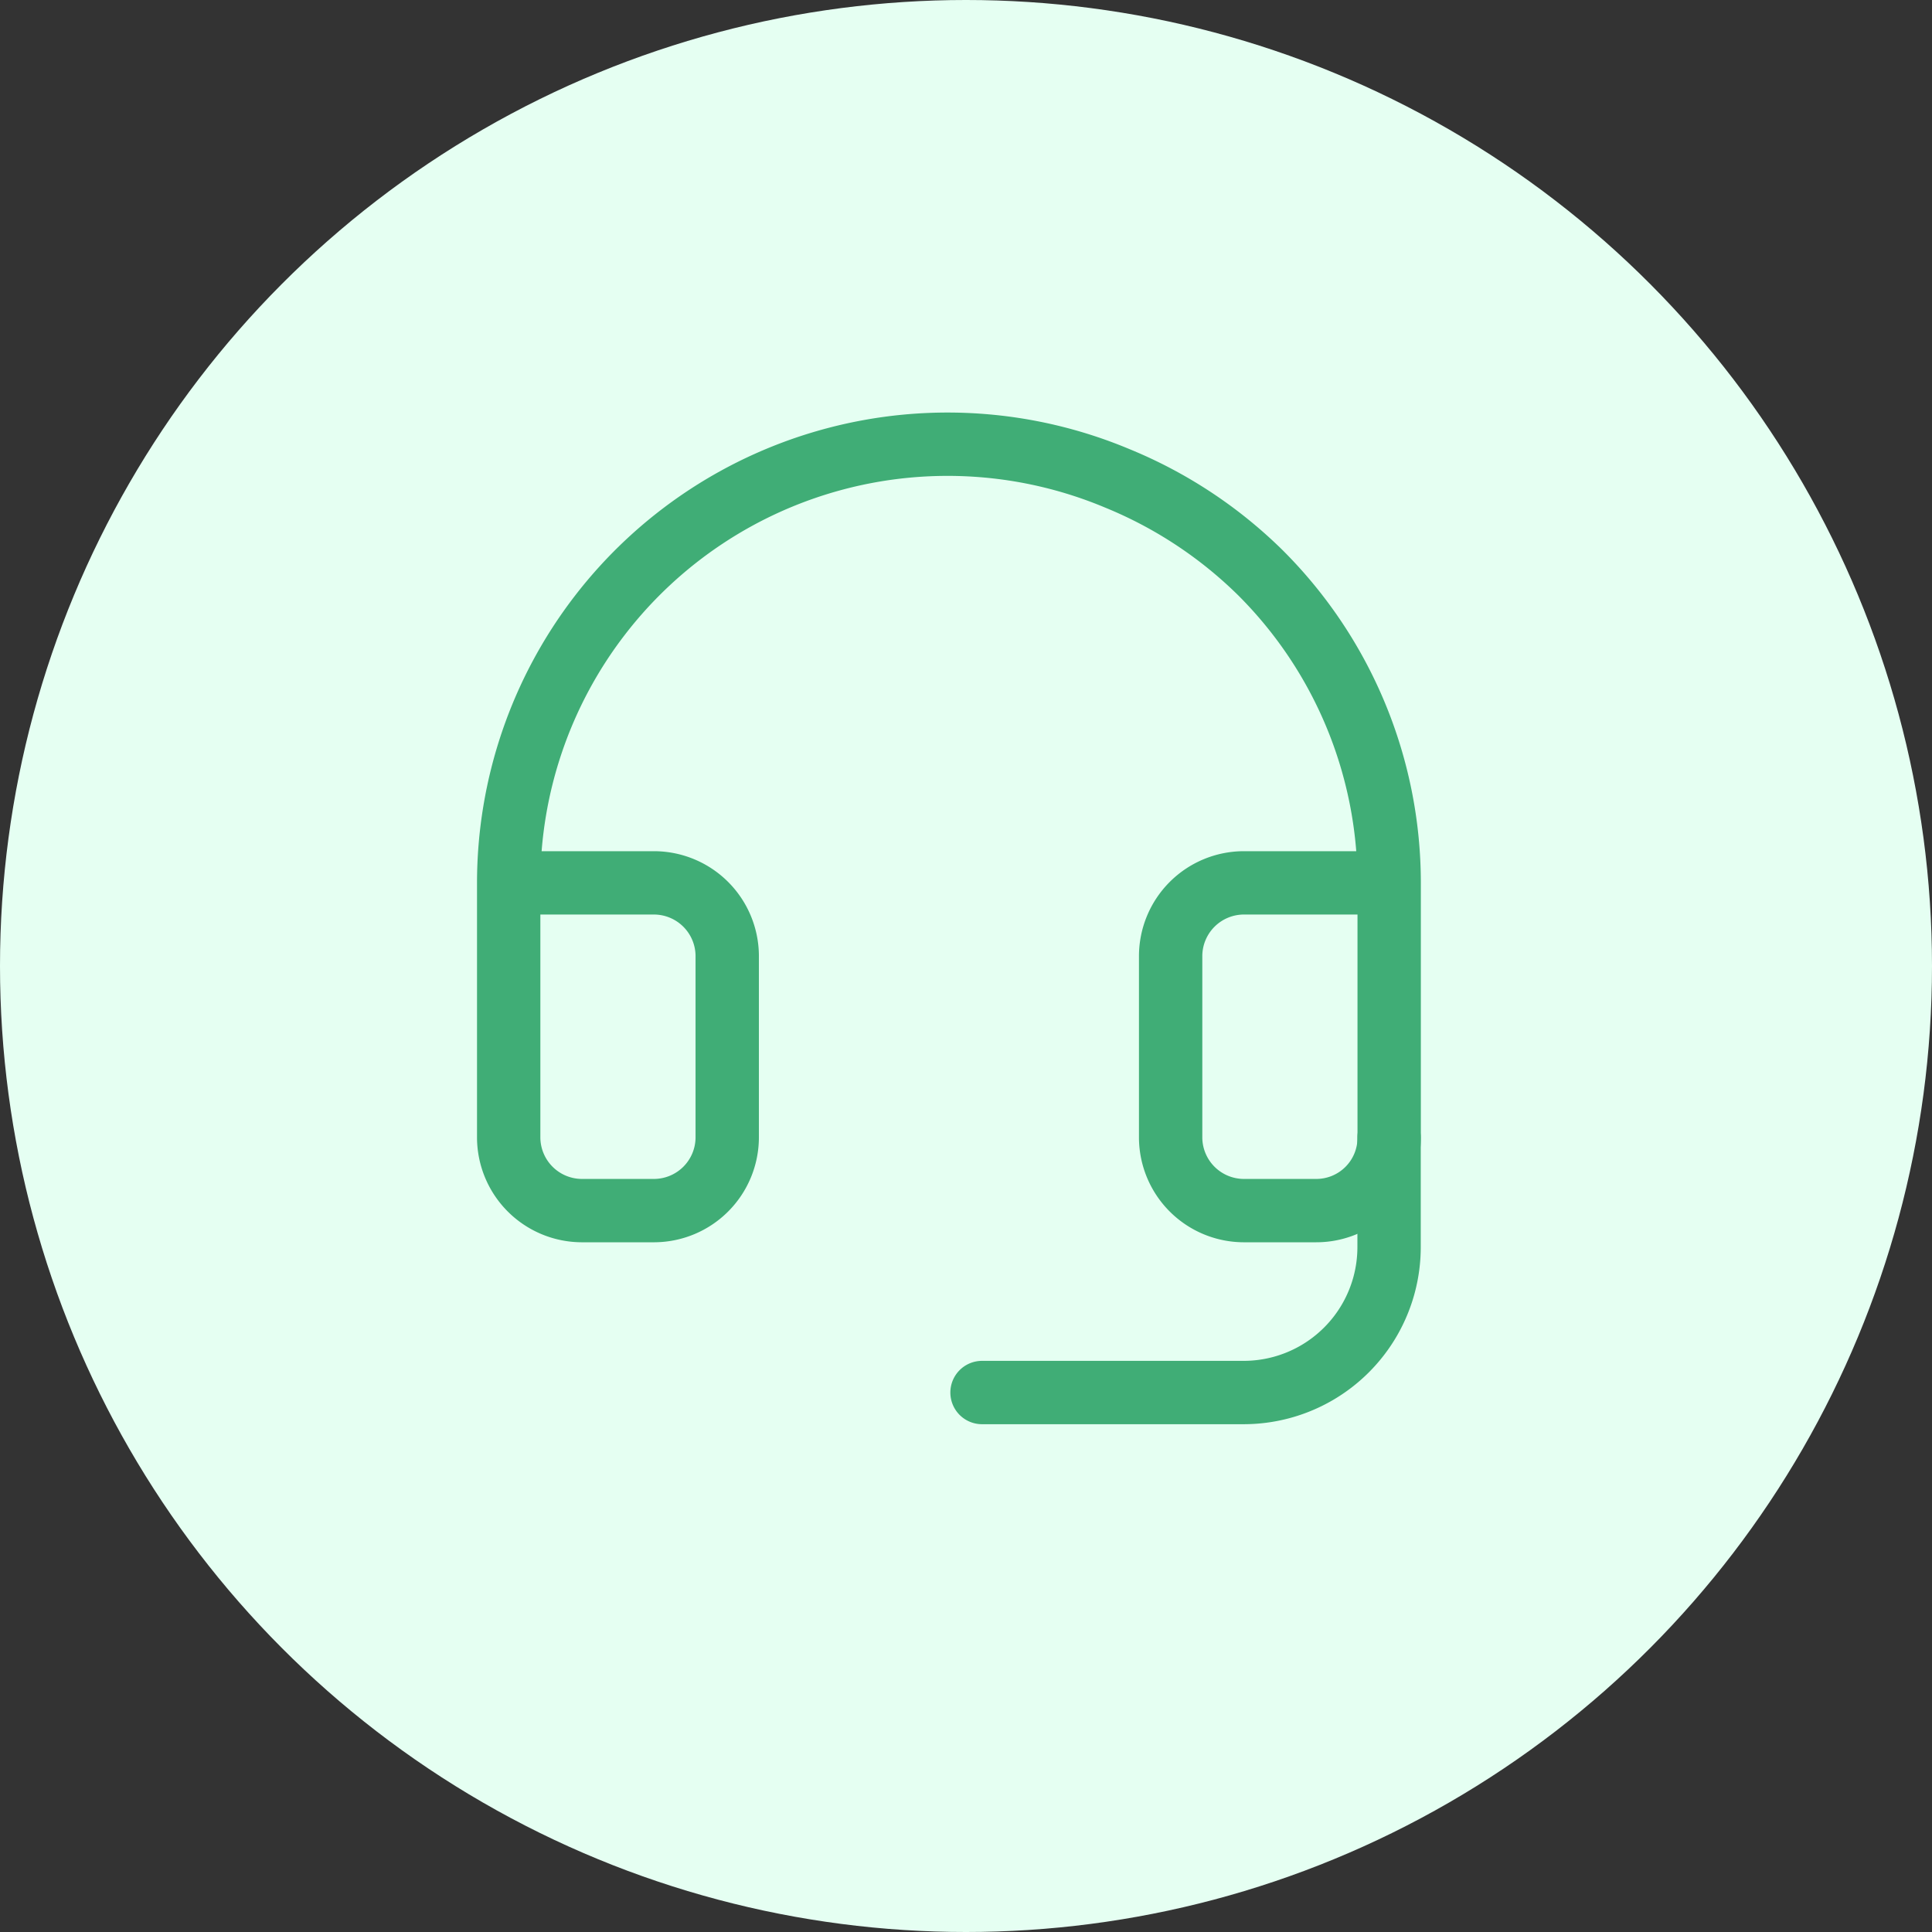
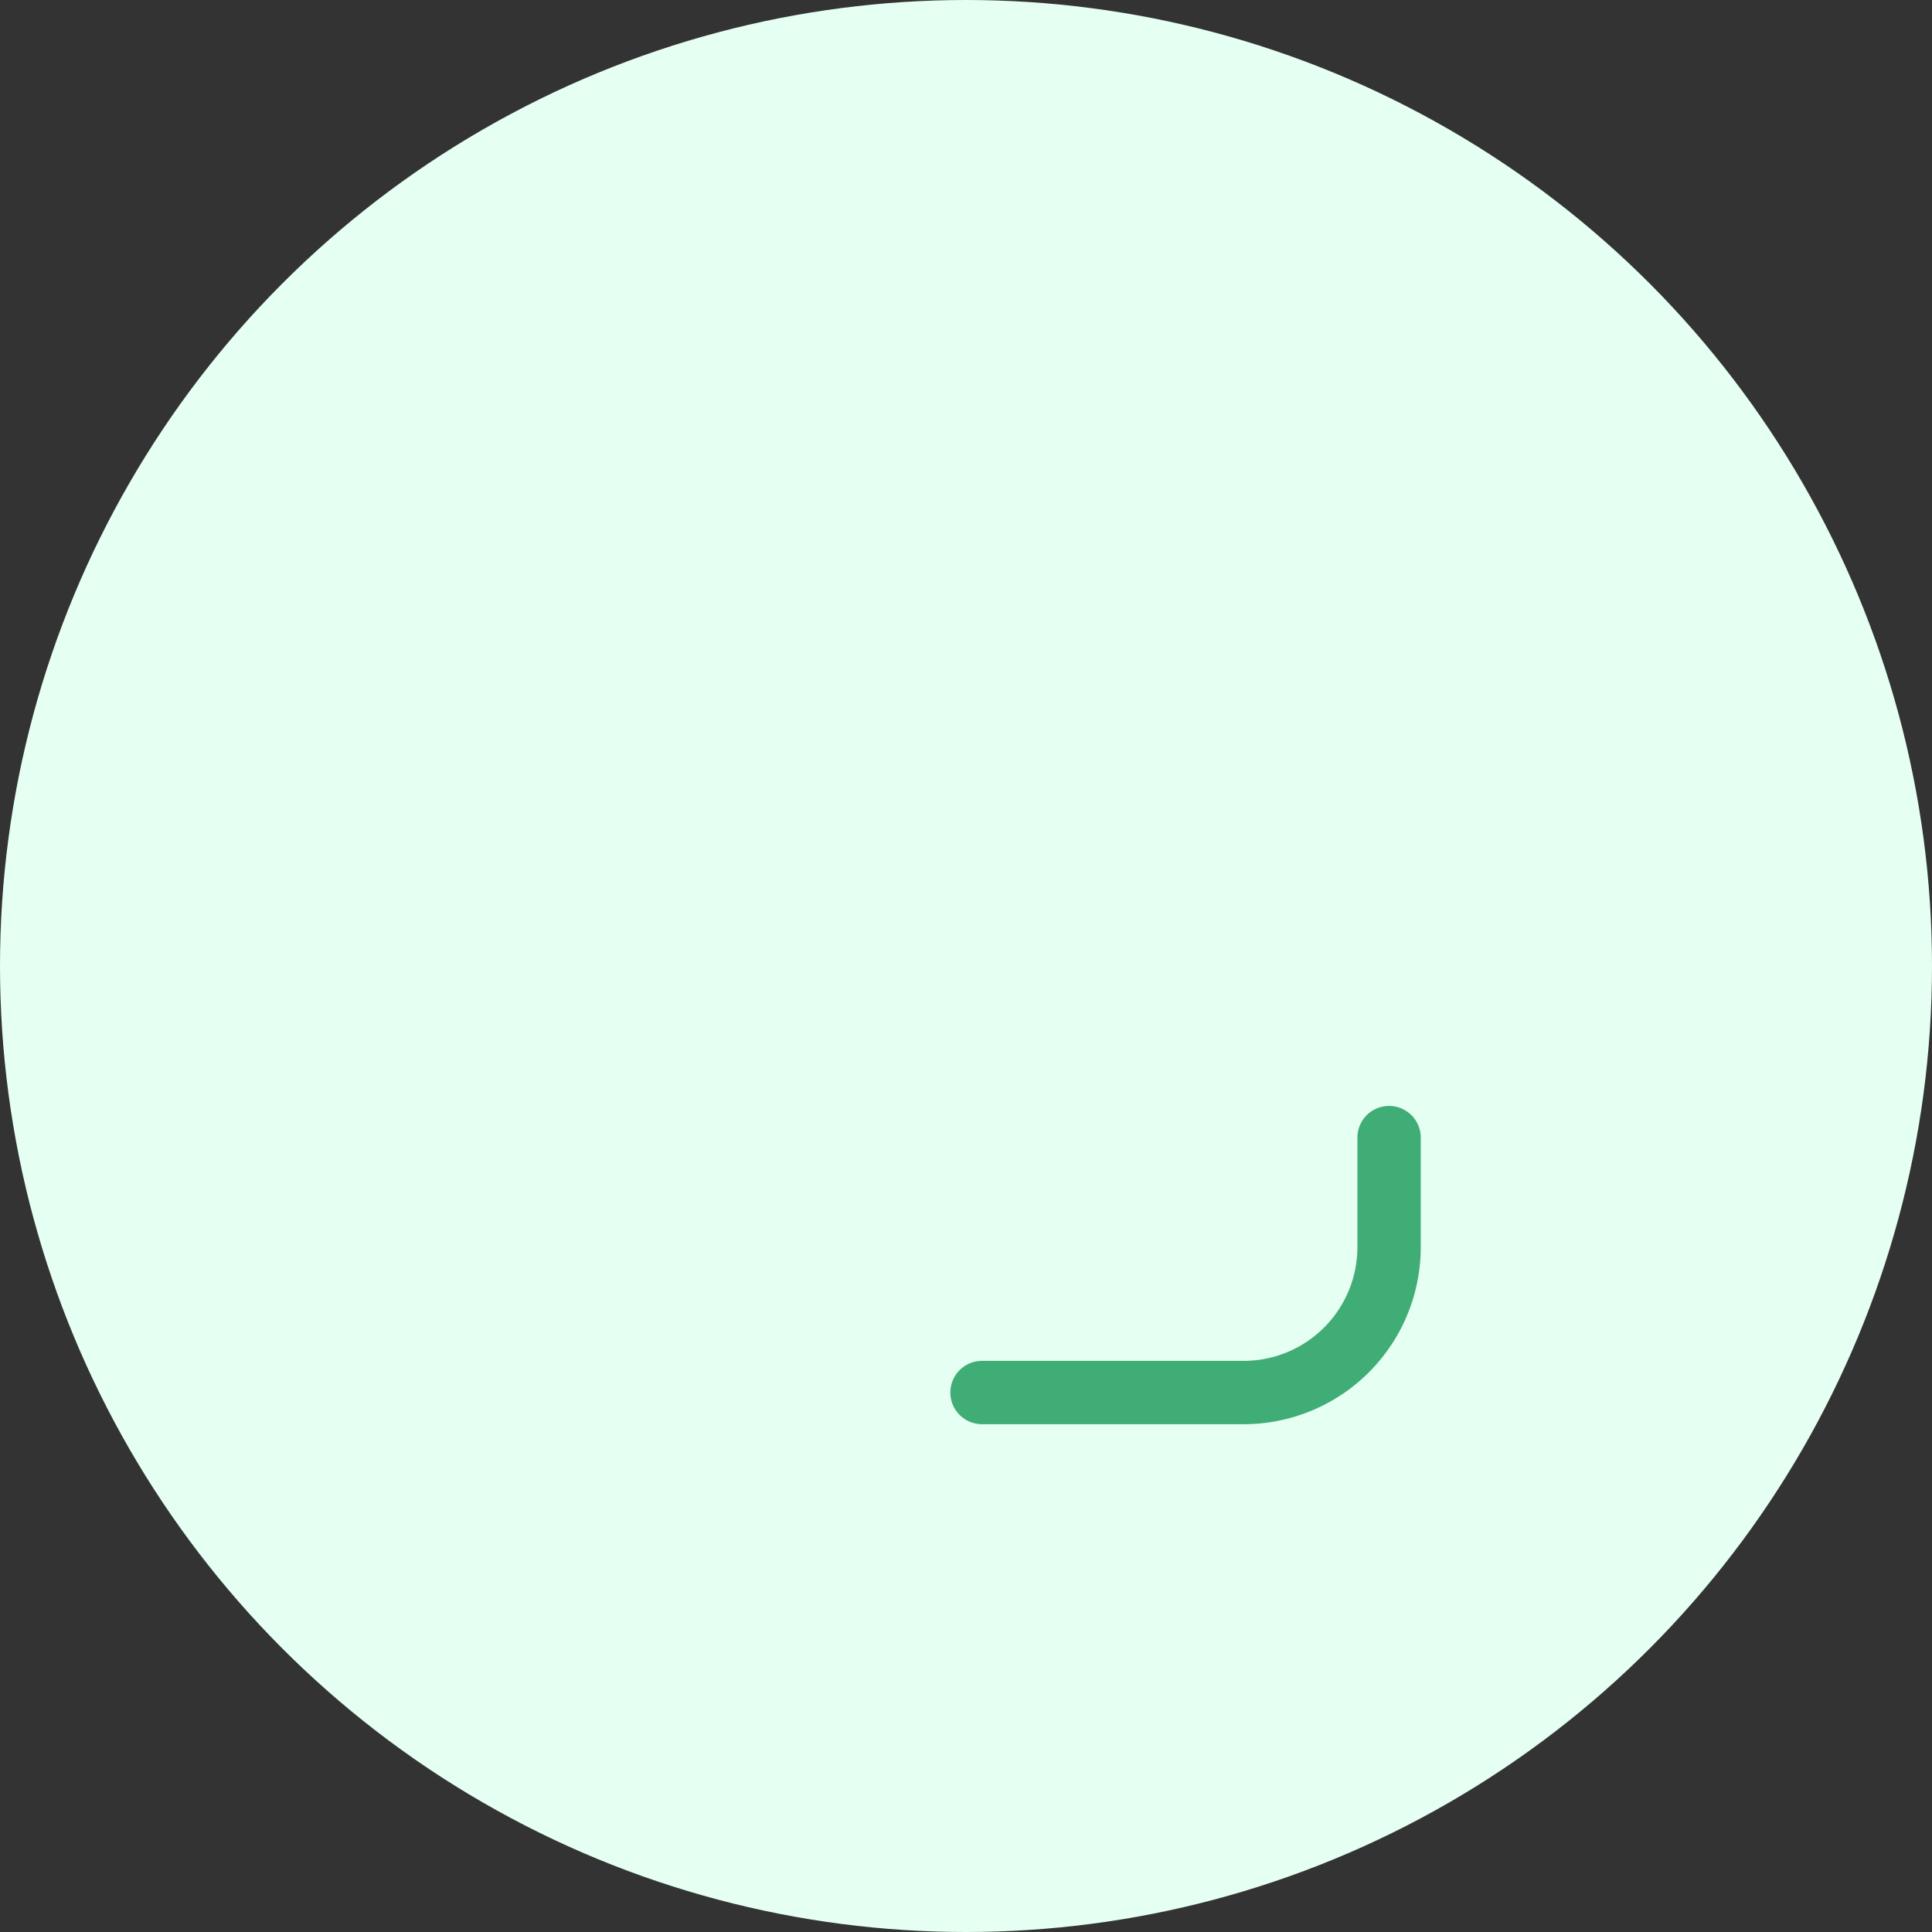
<svg xmlns="http://www.w3.org/2000/svg" width="61" height="61" viewBox="0 0 61 61">
  <rect x="0" y="0" width="61" height="61" fill="#333333" stroke="none" />
  <g id="Group_73017" data-name="Group 73017" transform="translate(-605 -795)">
    <circle id="Ellipse_74925" data-name="Ellipse 74925" cx="30.5" cy="30.5" r="30.5" transform="translate(605 795)" fill="#e5fff2" />
    <g id="Group_54037" data-name="Group 54037" transform="translate(621.061 809.075)">
-       <path id="Path_15122" data-name="Path 15122" d="M1455.8,1774.8h-4.6a2.316,2.316,0,0,0-2.3,2.3v5.748a2.316,2.316,0,0,0,2.3,2.3h2.3a2.3,2.3,0,0,0,2.3-2.3Zm0,0a13.833,13.833,0,0,0-4.069-9.795,13.972,13.972,0,0,0-4.518-2.978A13.858,13.858,0,0,0,1428,1774.8v8.048a2.316,2.316,0,0,0,2.3,2.3h2.3a2.316,2.316,0,0,0,2.3-2.3v-5.748a2.316,2.316,0,0,0-2.3-2.3H1428" transform="translate(-1428 -1761)" fill="none" stroke="#40ad76" stroke-linecap="round" stroke-linejoin="round" stroke-width="2" />
      <path id="Path_15123" data-name="Path 15123" d="M1453.852,1780v3.449a4.592,4.592,0,0,1-4.6,4.6H1441" transform="translate(-1426.055 -1758.157)" fill="none" stroke="#40ad76" stroke-linecap="round" stroke-linejoin="round" stroke-width="2" />
    </g>
  </g>
</svg>